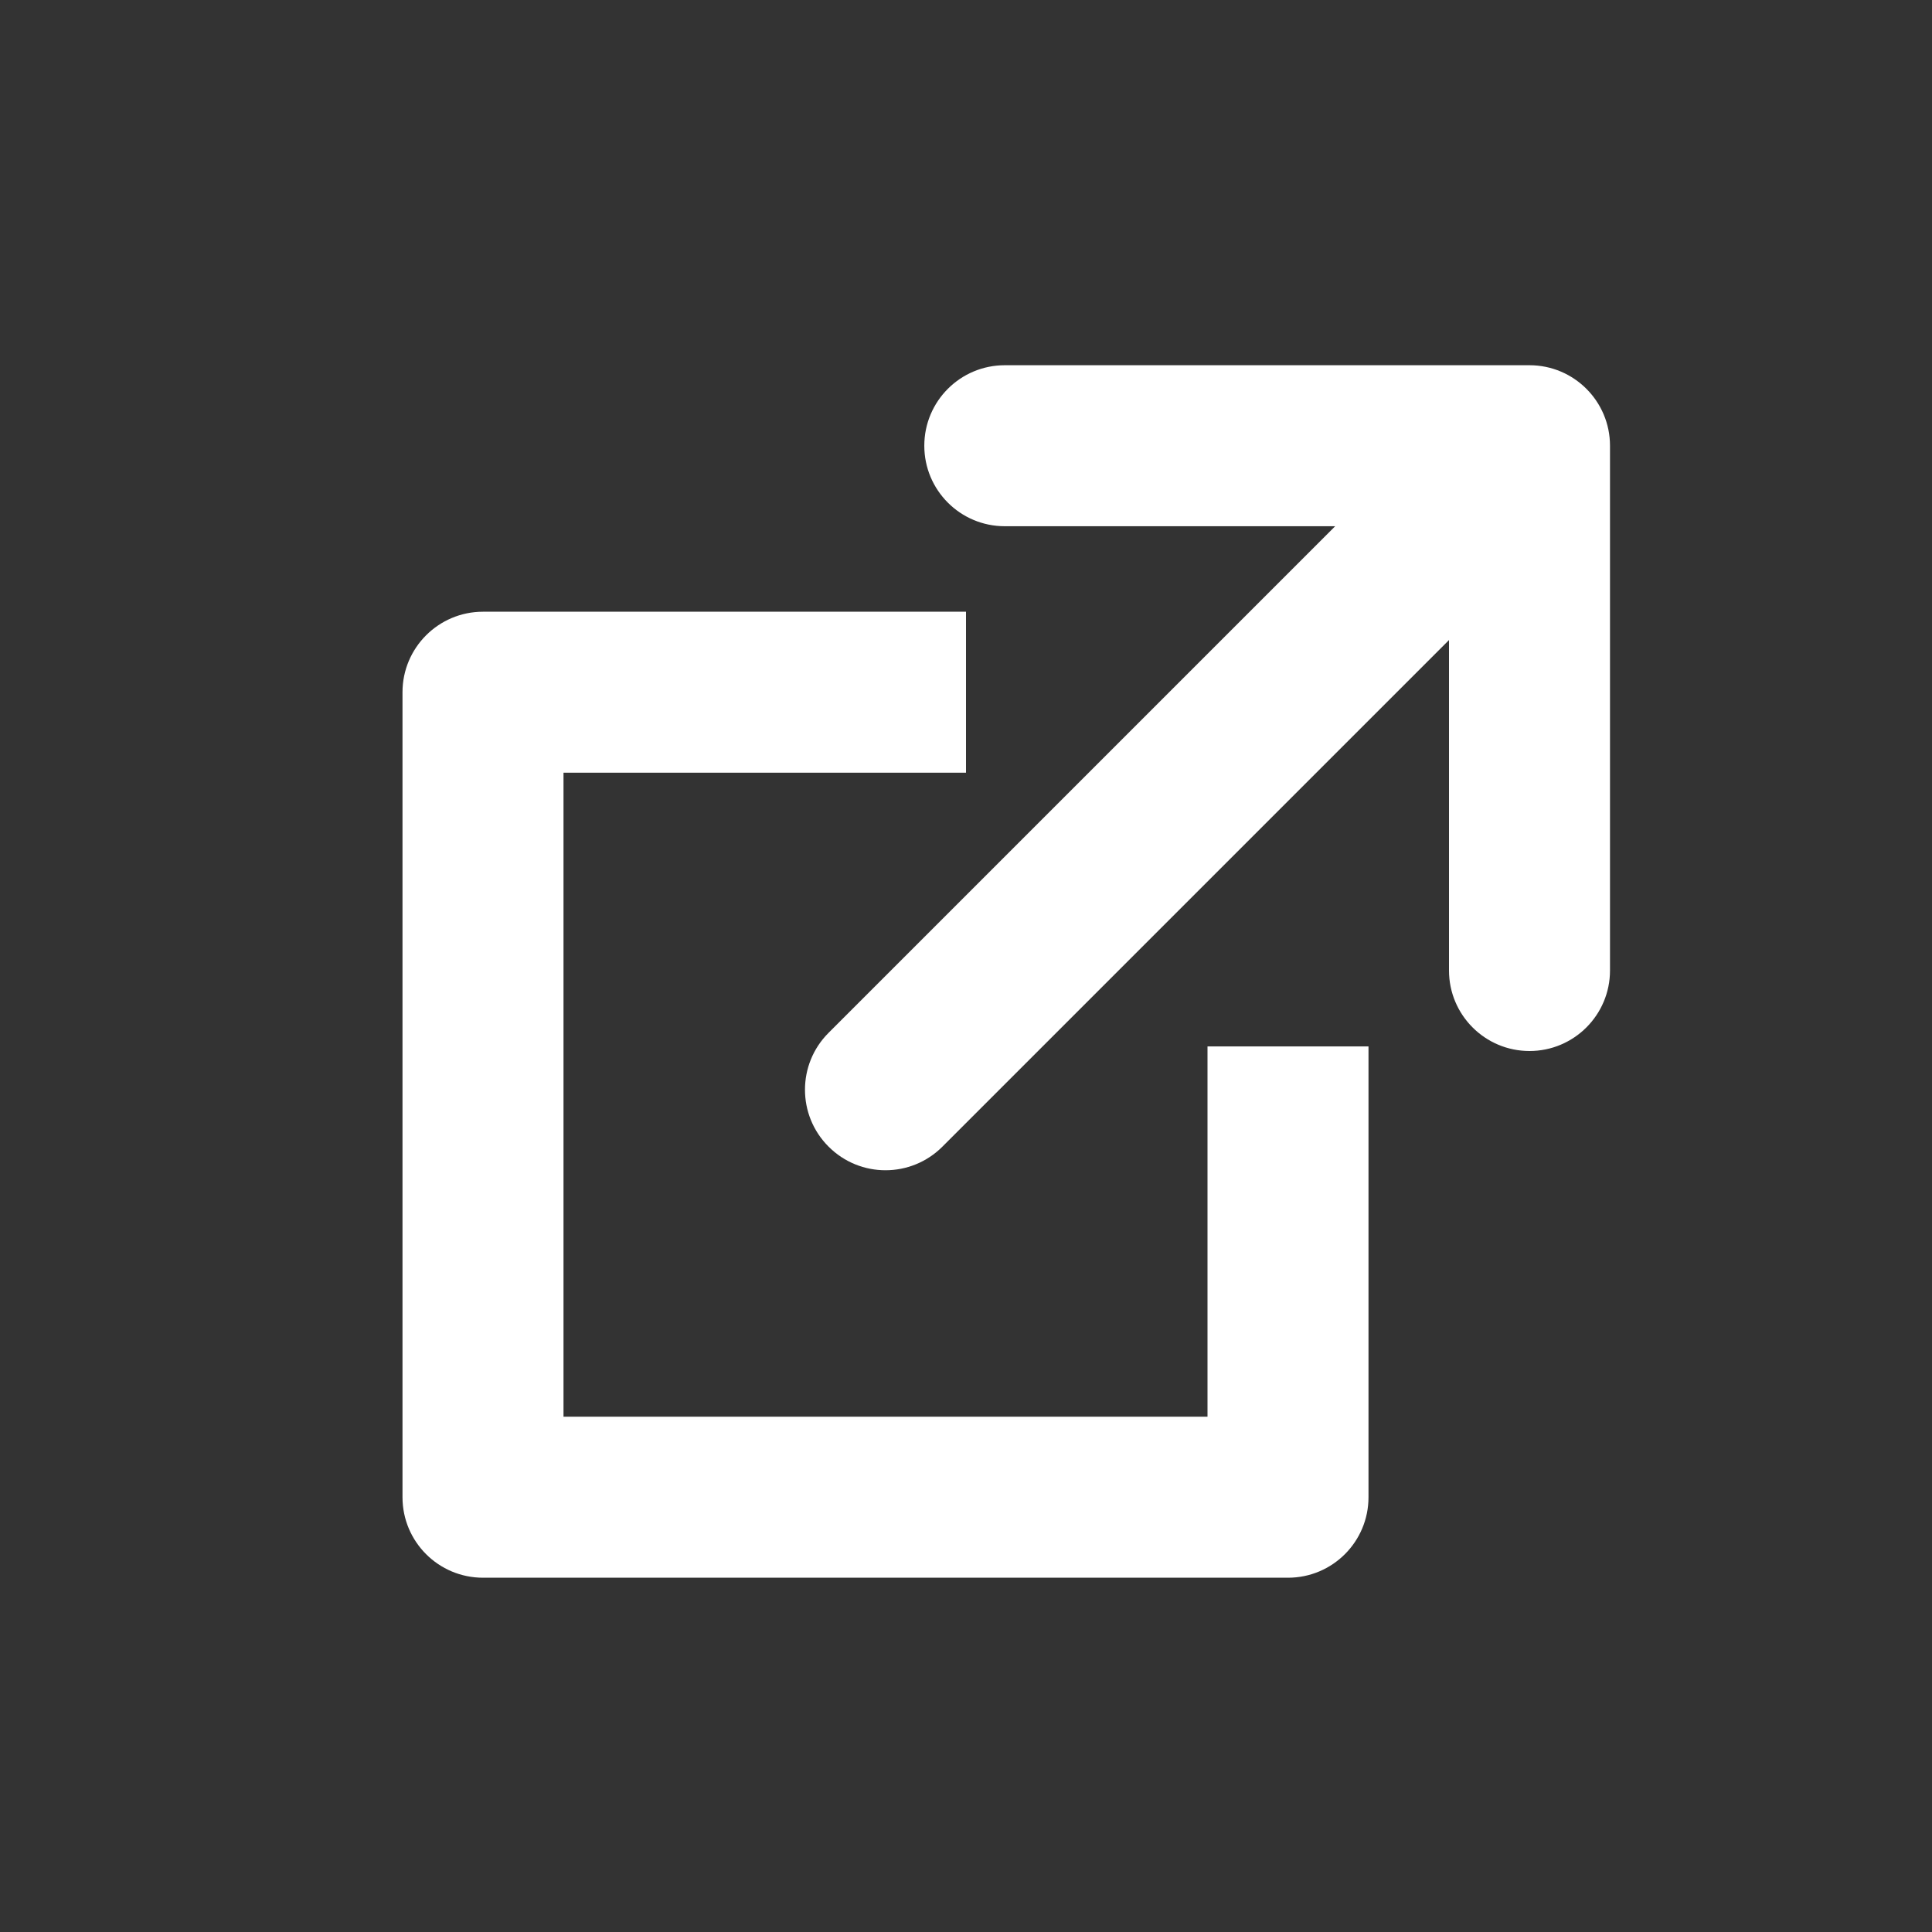
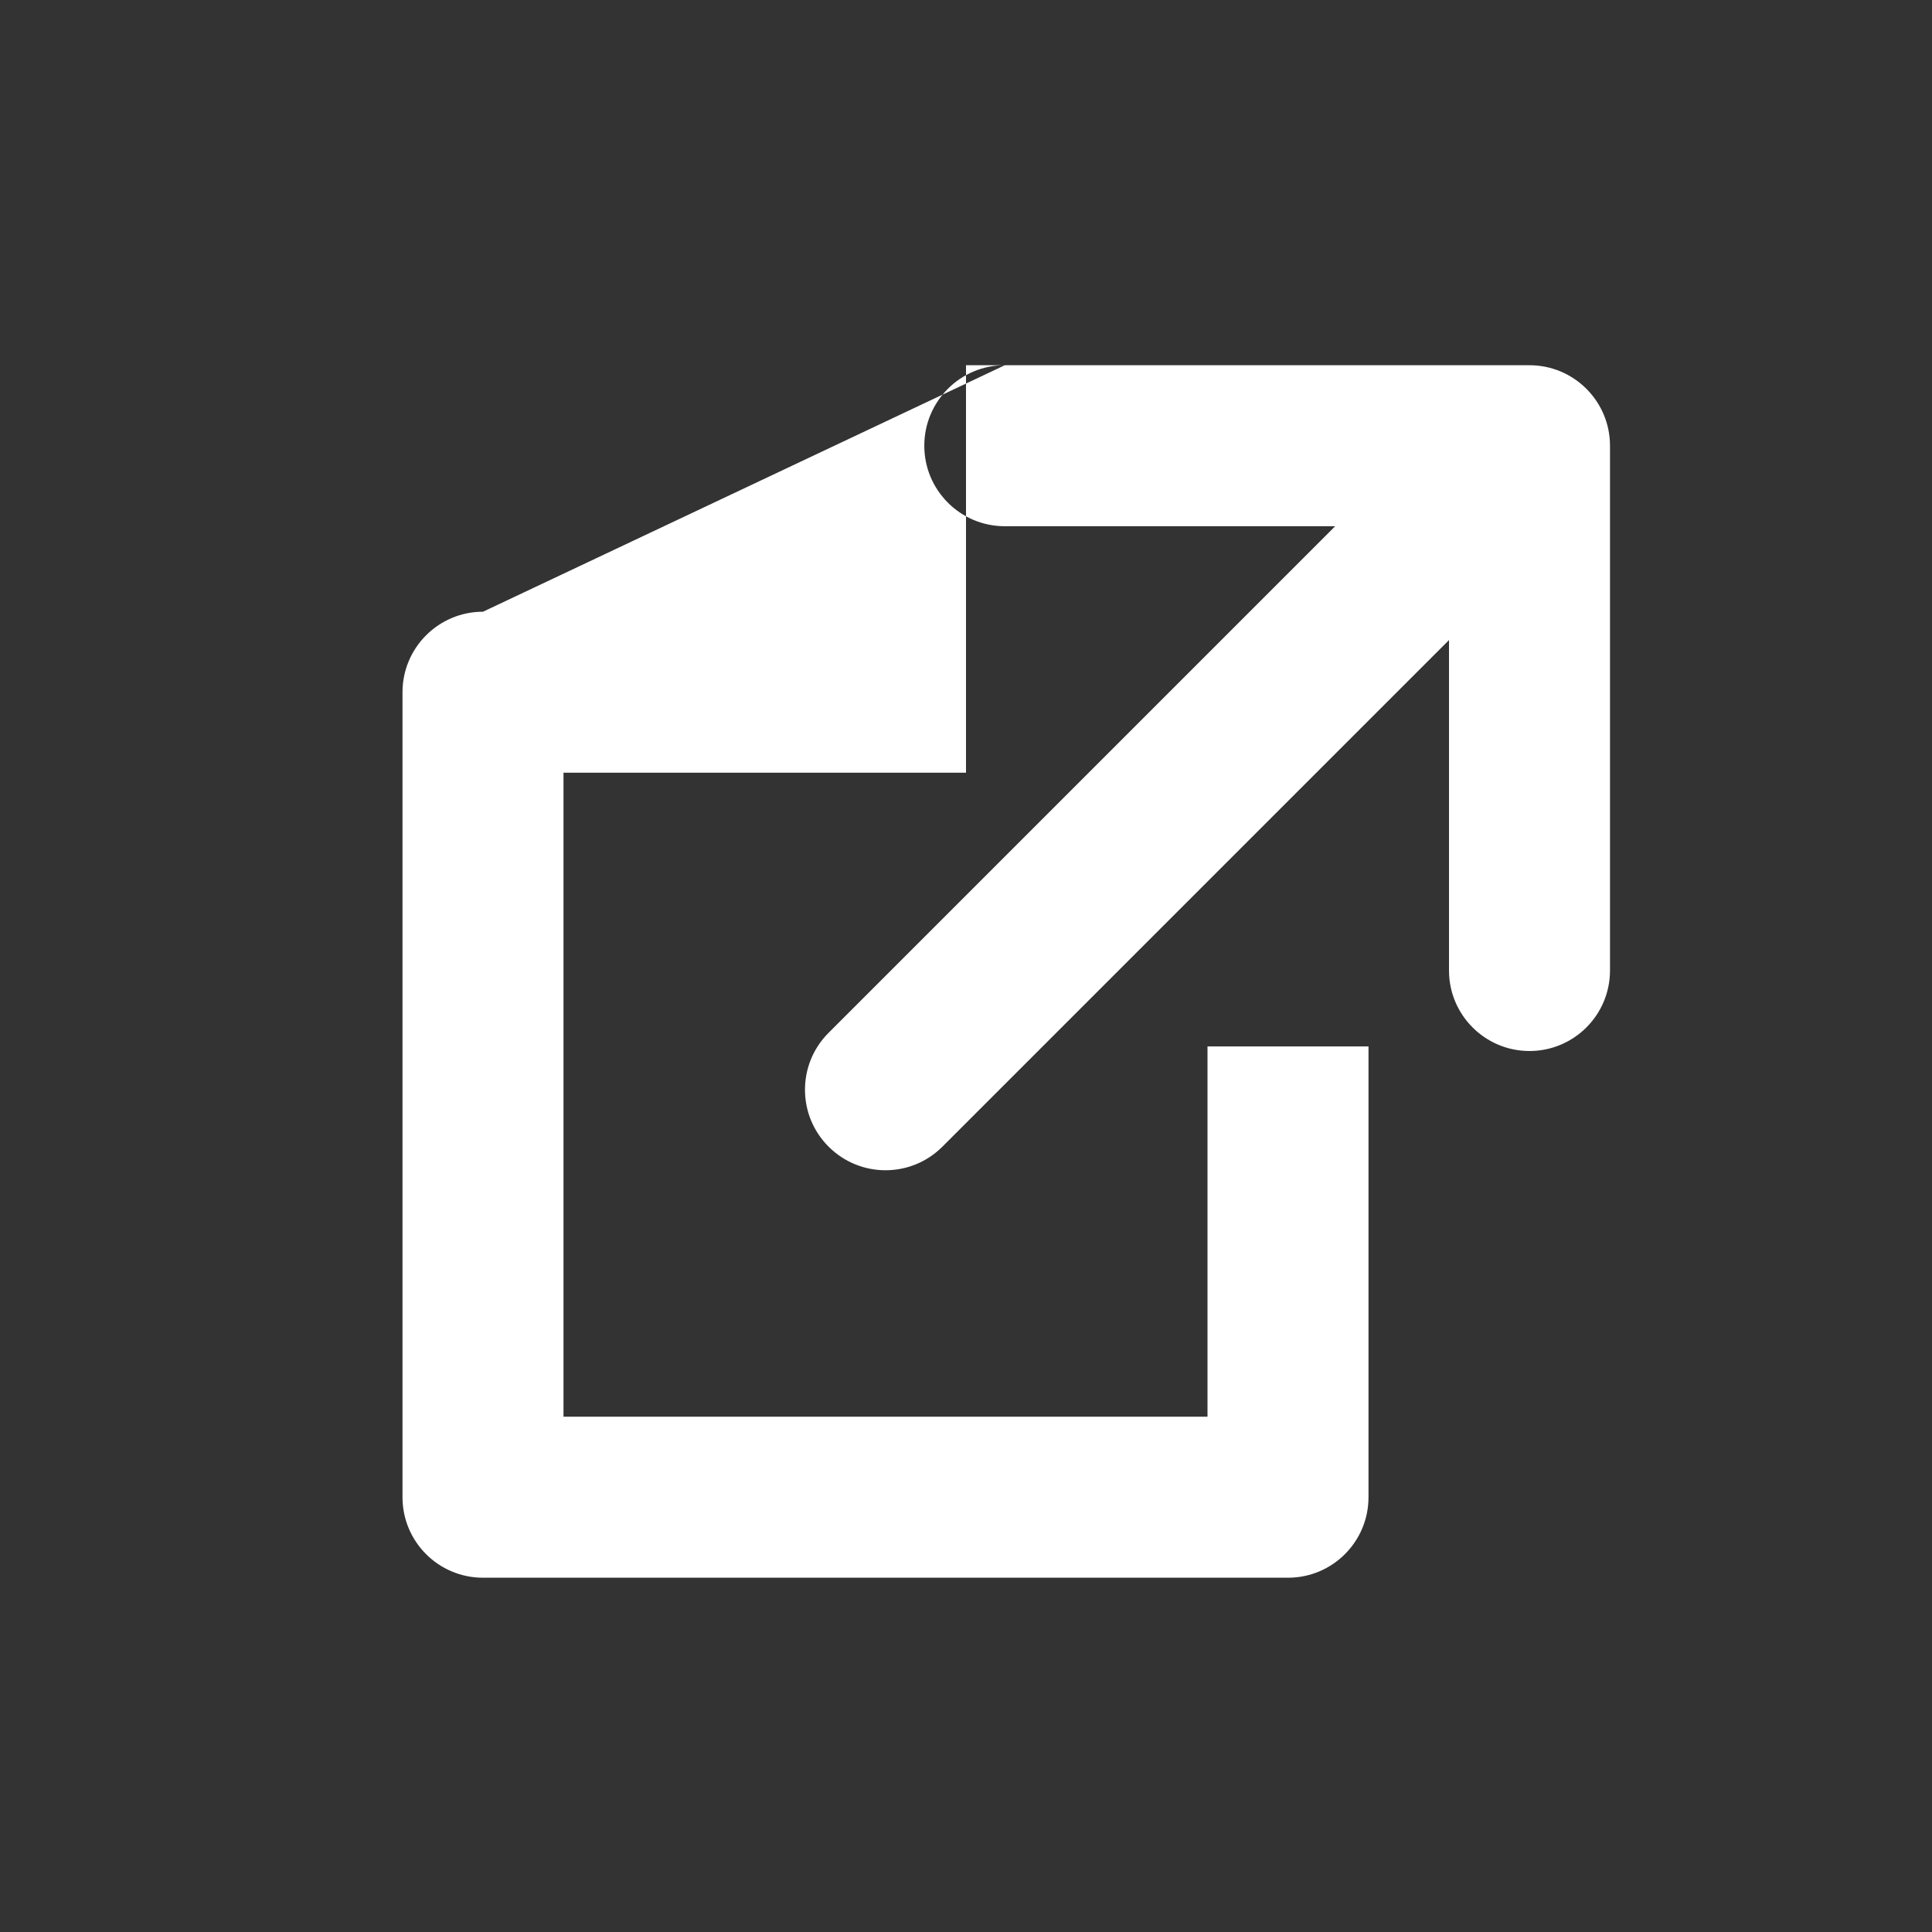
<svg xmlns="http://www.w3.org/2000/svg" width="24" height="24" viewBox="0 0 24 24" fill="none">
  <rect x="0" y="0" width="24" height="24" fill="#333333" stroke="none" />
-   <path fill-rule="evenodd" clip-rule="evenodd" d="M12.482 4.537C11.929 4.537 11.482 4.985 11.482 5.537C11.482 6.089 11.929 6.537 12.482 6.537H16.586L10.293 12.83C9.902 13.22 9.902 13.854 10.293 14.244C10.683 14.635 11.317 14.635 11.707 14.244L18 7.951V12.056C18 12.608 18.448 13.056 19 13.056C19.552 13.056 20 12.608 20 12.056V5.537C20 4.985 19.552 4.537 19 4.537H12.482ZM6 7.599H12V9.599H7V17.599H15V12.999H17V18.599C17 19.152 16.552 19.599 16 19.599H6C5.448 19.599 5 19.152 5 18.599V8.599C5 8.047 5.448 7.599 6 7.599Z" fill="white" />
+   <path fill-rule="evenodd" clip-rule="evenodd" d="M12.482 4.537C11.929 4.537 11.482 4.985 11.482 5.537C11.482 6.089 11.929 6.537 12.482 6.537H16.586L10.293 12.83C9.902 13.22 9.902 13.854 10.293 14.244C10.683 14.635 11.317 14.635 11.707 14.244L18 7.951V12.056C18 12.608 18.448 13.056 19 13.056C19.552 13.056 20 12.608 20 12.056V5.537C20 4.985 19.552 4.537 19 4.537H12.482ZH12V9.599H7V17.599H15V12.999H17V18.599C17 19.152 16.552 19.599 16 19.599H6C5.448 19.599 5 19.152 5 18.599V8.599C5 8.047 5.448 7.599 6 7.599Z" fill="white" />
</svg>